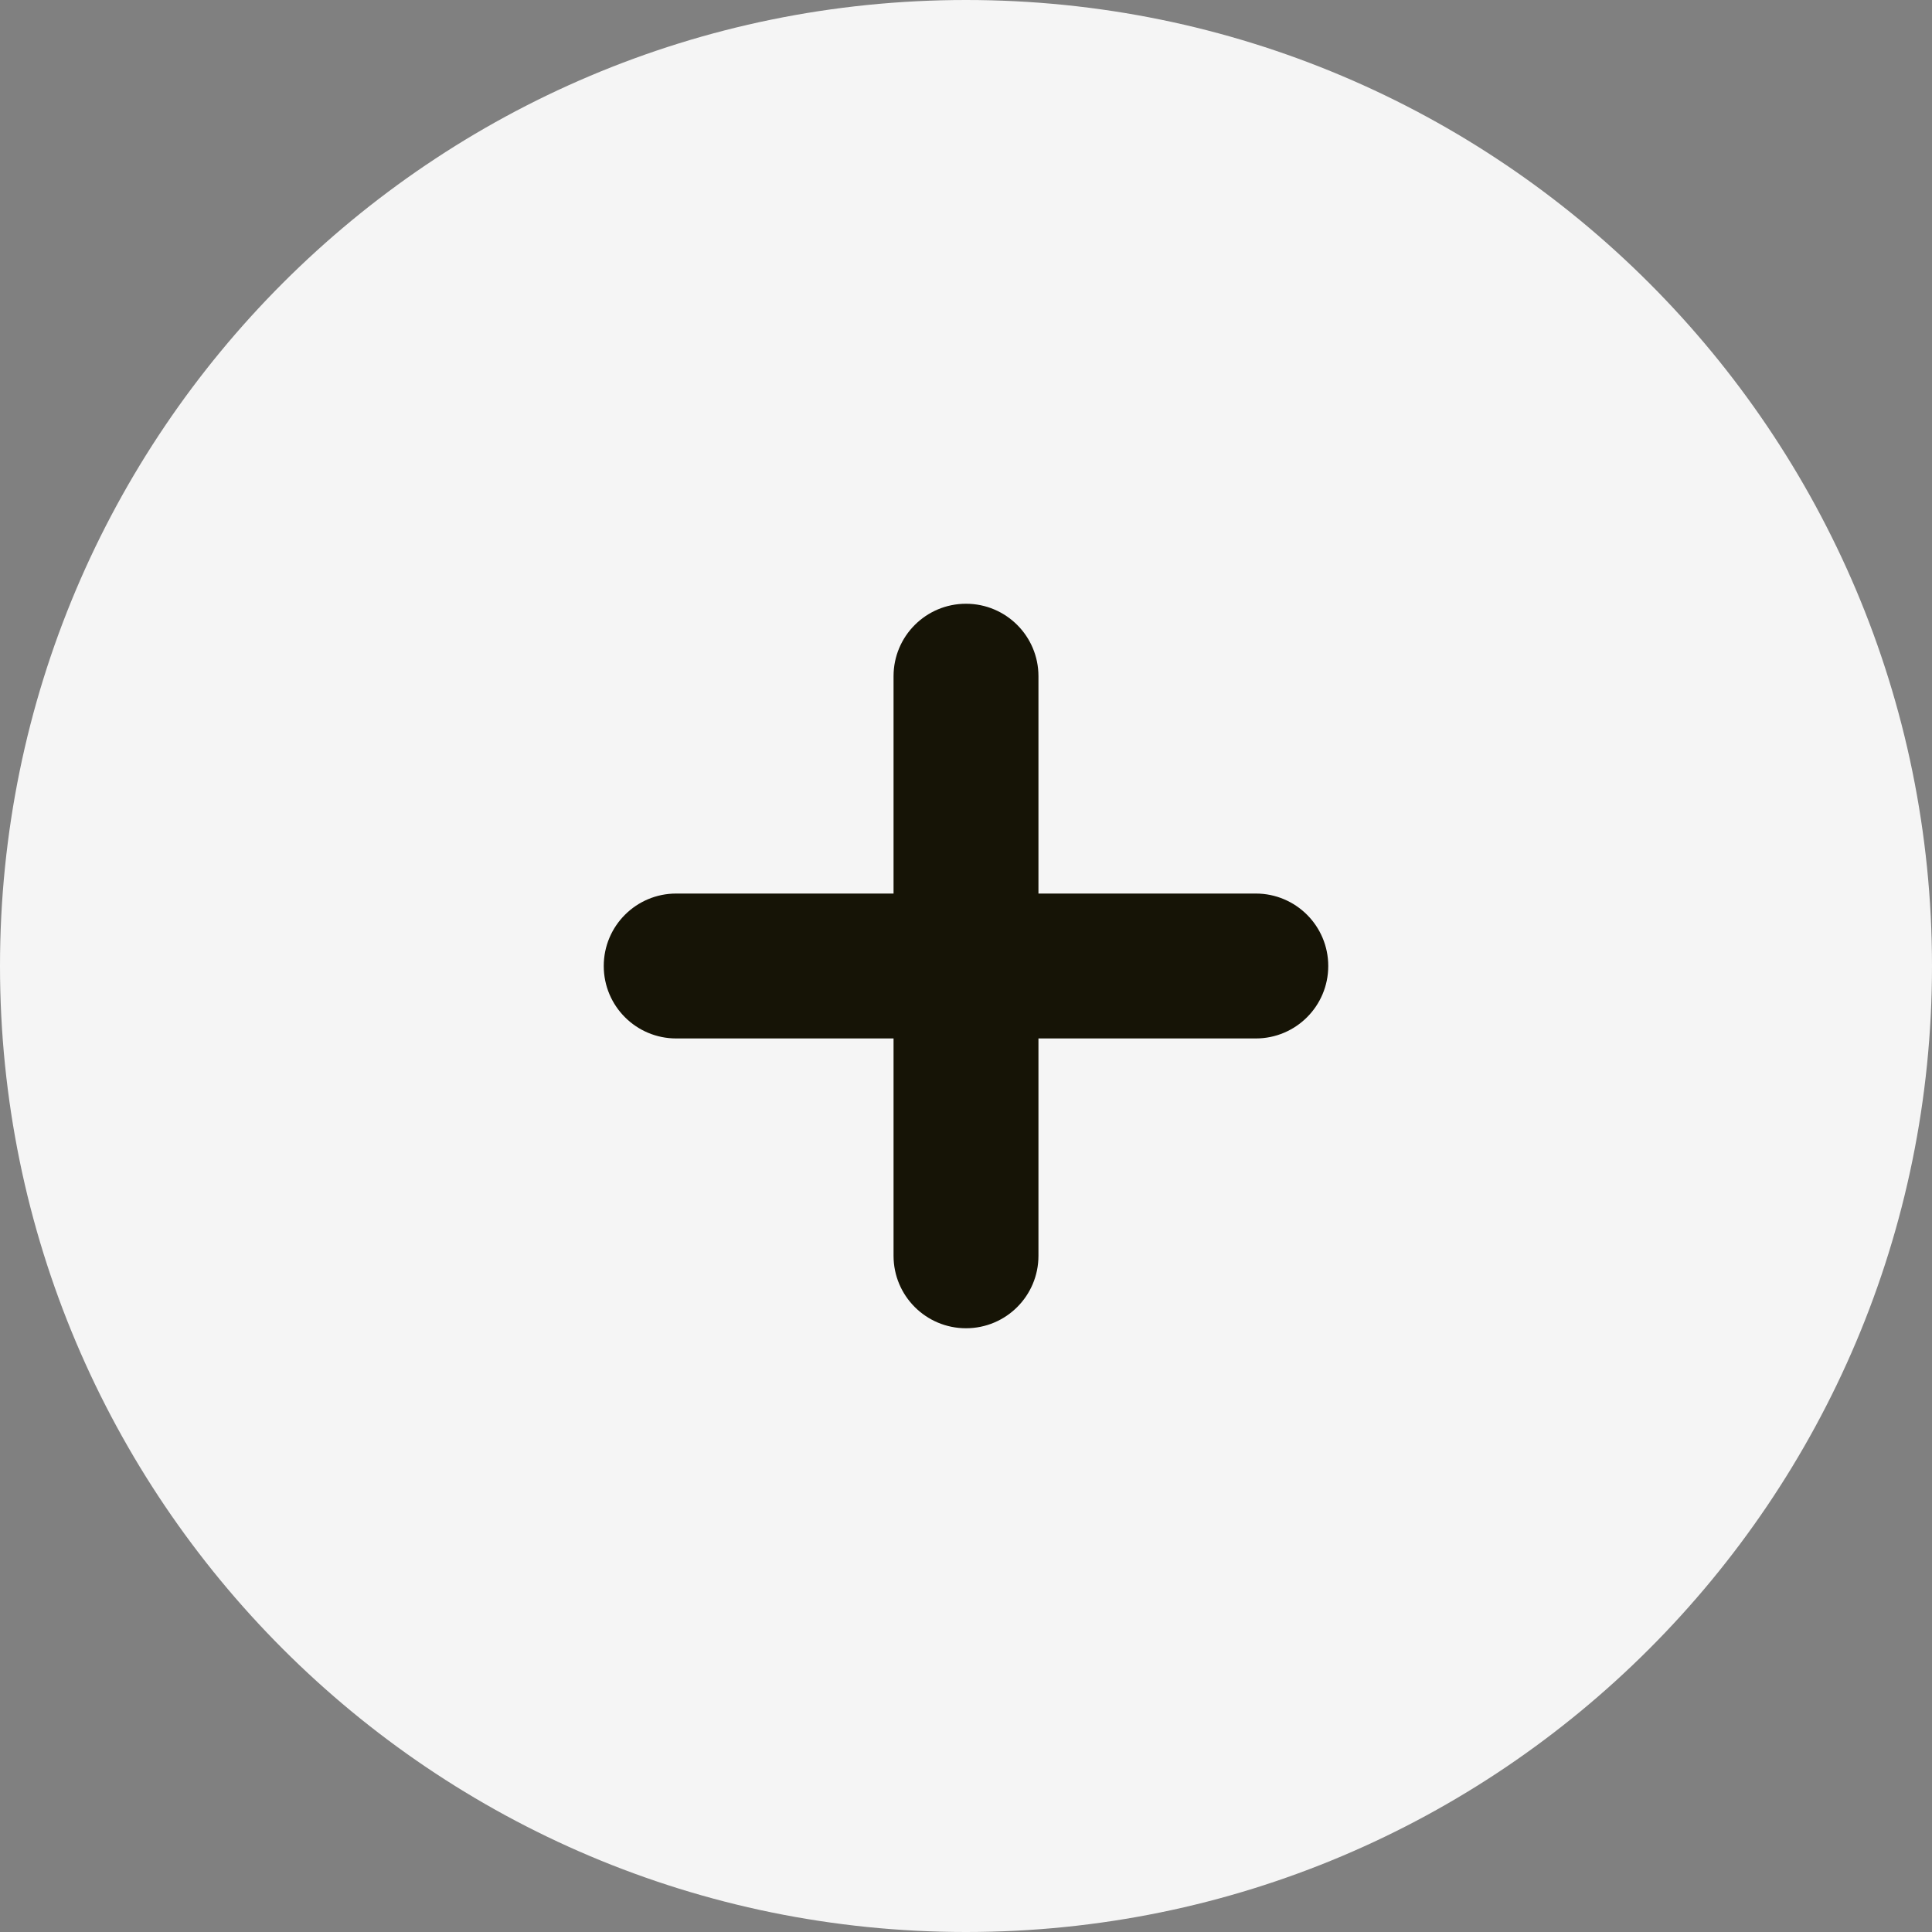
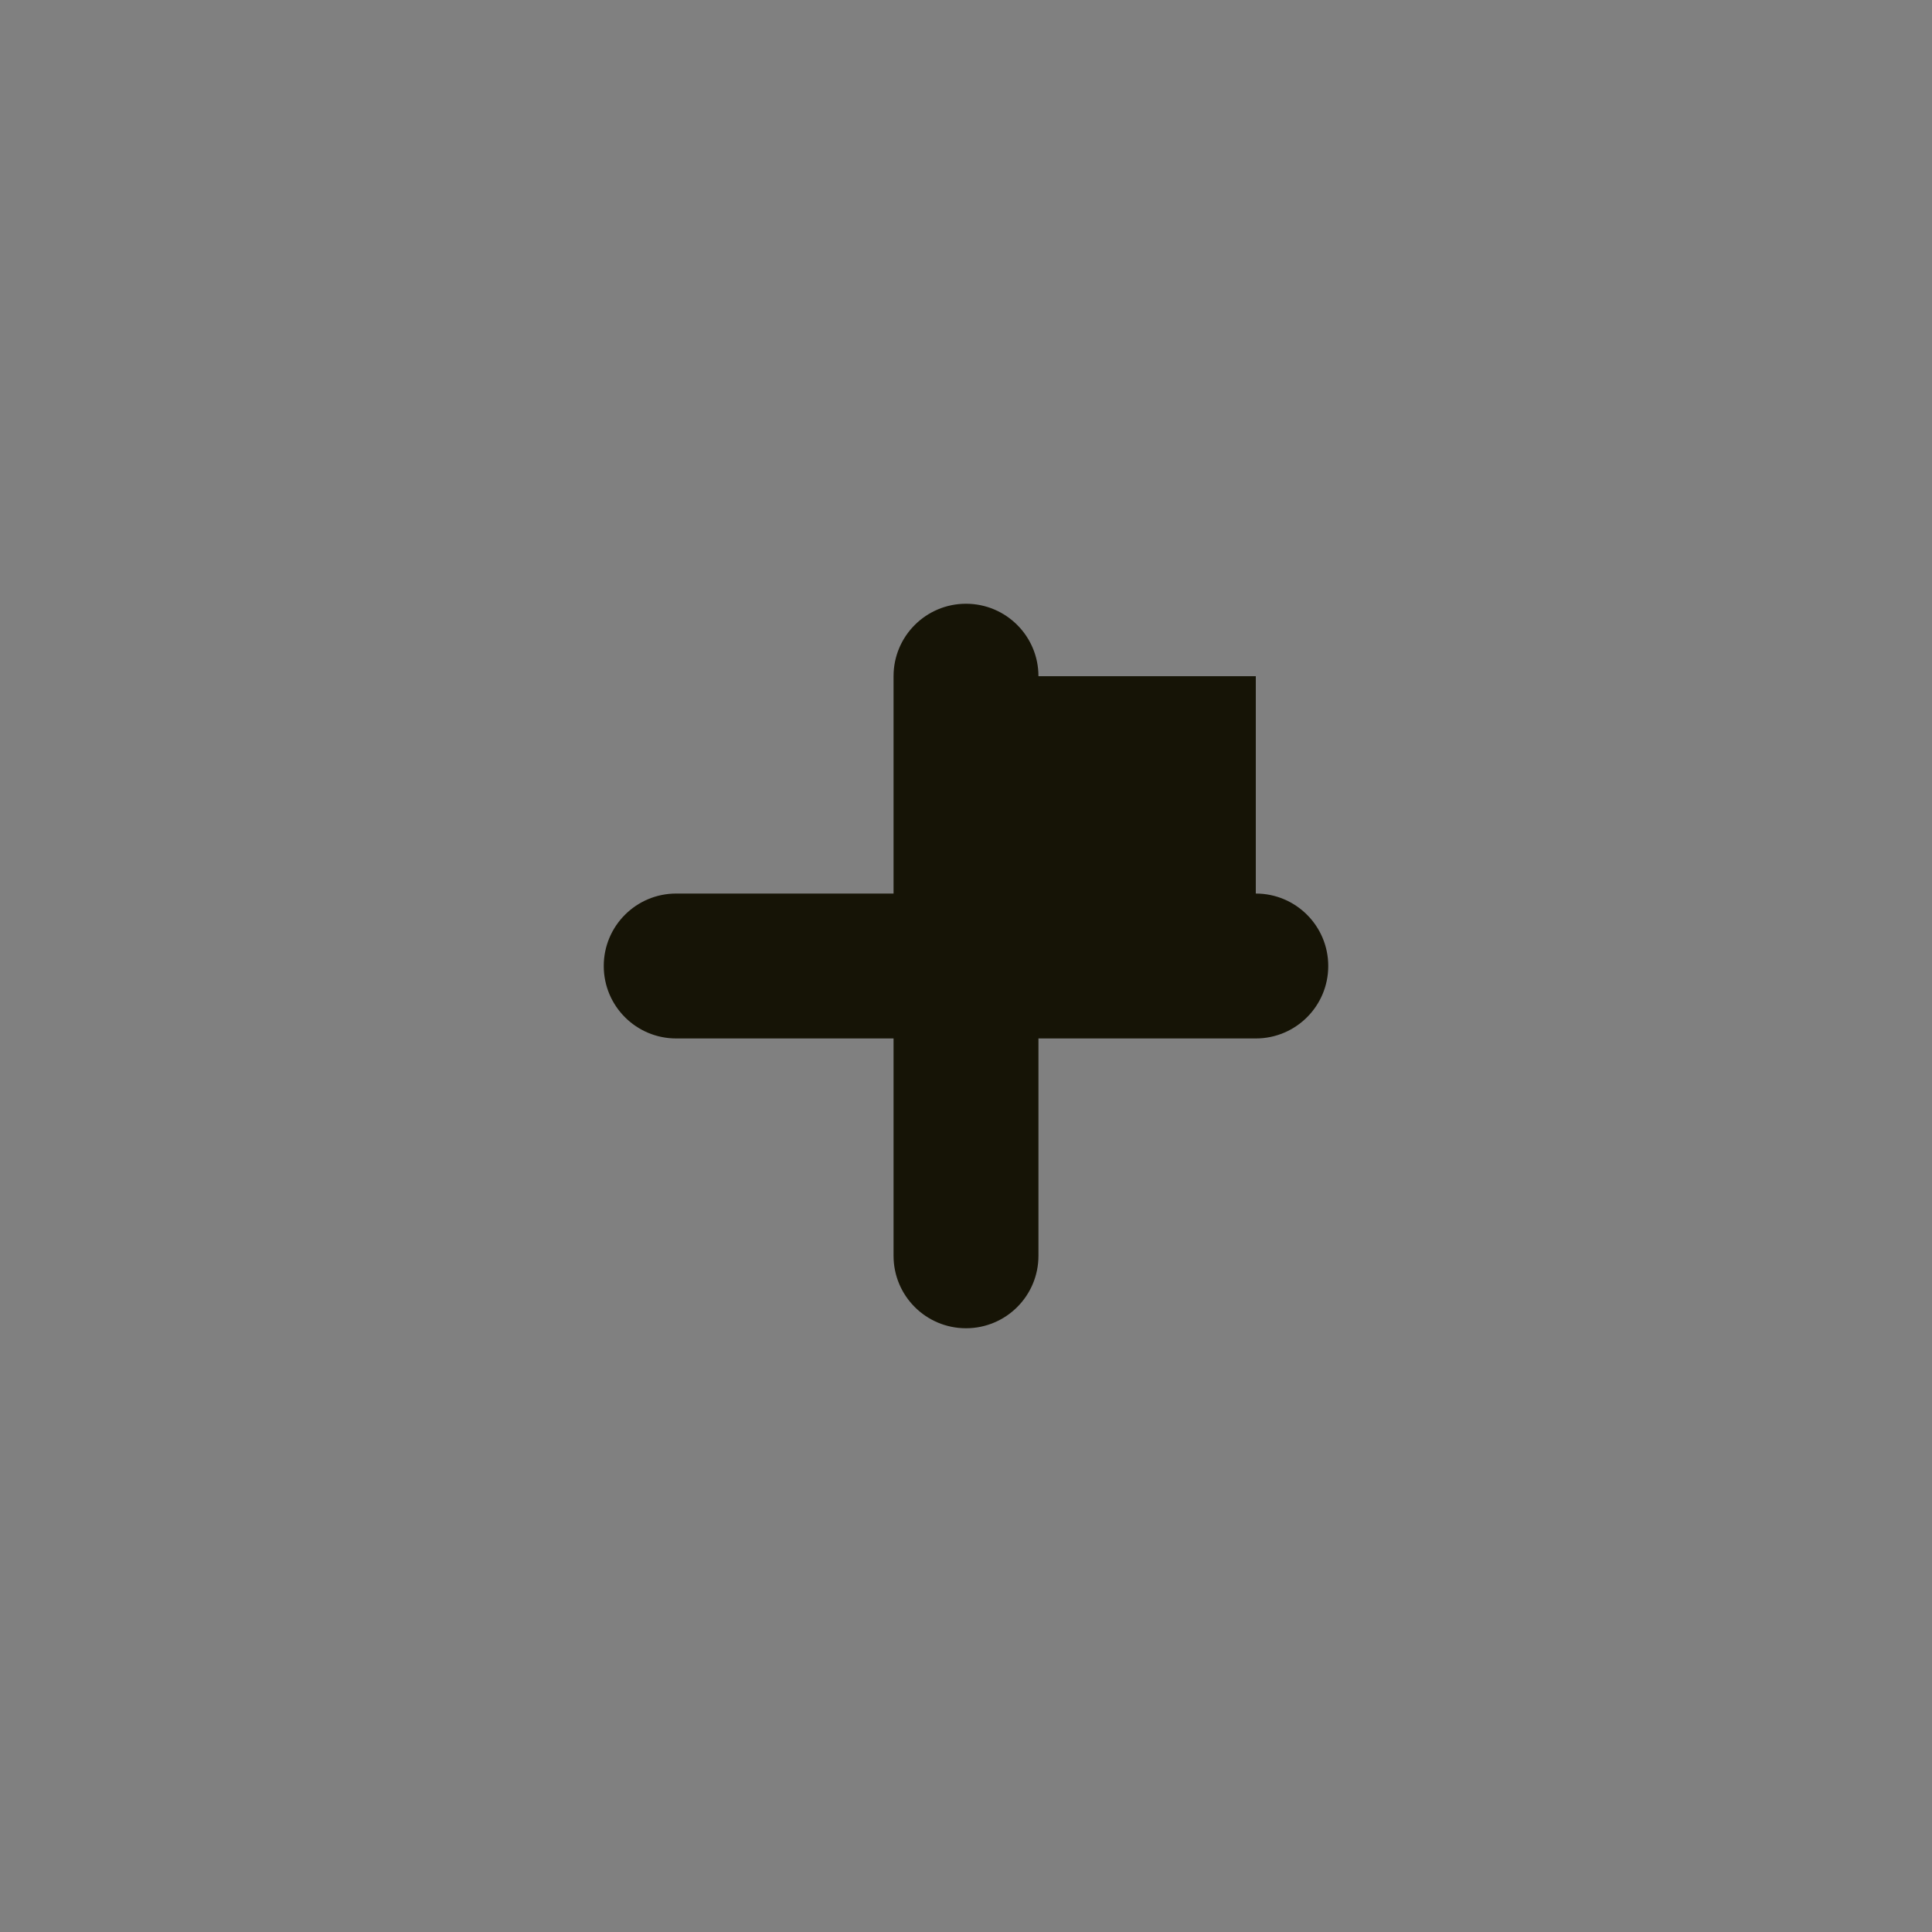
<svg xmlns="http://www.w3.org/2000/svg" width="36" height="36" viewBox="0 0 36 36" fill="none">
  <rect x="0" y="0" width="36" height="36" fill="#808080" stroke="none" />
-   <path d="M36 18C36 27.941 27.941 36 18 36C8.059 36 0 27.941 0 18C0 8.059 8.059 0 18 0C27.941 0 36 8.059 36 18Z" fill="#F5F5F5" />
-   <path d="M19.35 12.6C19.35 11.854 18.746 11.25 18 11.25C17.254 11.25 16.65 11.854 16.65 12.6V16.65H12.6C11.854 16.65 11.25 17.254 11.25 18C11.25 18.746 11.854 19.35 12.6 19.35H16.65V23.4C16.65 24.146 17.254 24.75 18 24.75C18.746 24.75 19.35 24.146 19.35 23.4V19.35H23.4C24.146 19.35 24.75 18.746 24.75 18C24.75 17.254 24.146 16.65 23.4 16.65H19.35V12.6Z" fill="#161406" />
+   <path d="M19.35 12.6C19.35 11.854 18.746 11.25 18 11.25C17.254 11.25 16.65 11.854 16.65 12.6V16.65H12.6C11.854 16.65 11.25 17.254 11.25 18C11.25 18.746 11.854 19.35 12.6 19.35H16.65V23.4C16.65 24.146 17.254 24.75 18 24.75C18.746 24.75 19.35 24.146 19.35 23.4V19.35H23.4C24.146 19.35 24.75 18.746 24.75 18C24.75 17.254 24.146 16.65 23.4 16.65V12.6Z" fill="#161406" />
</svg>